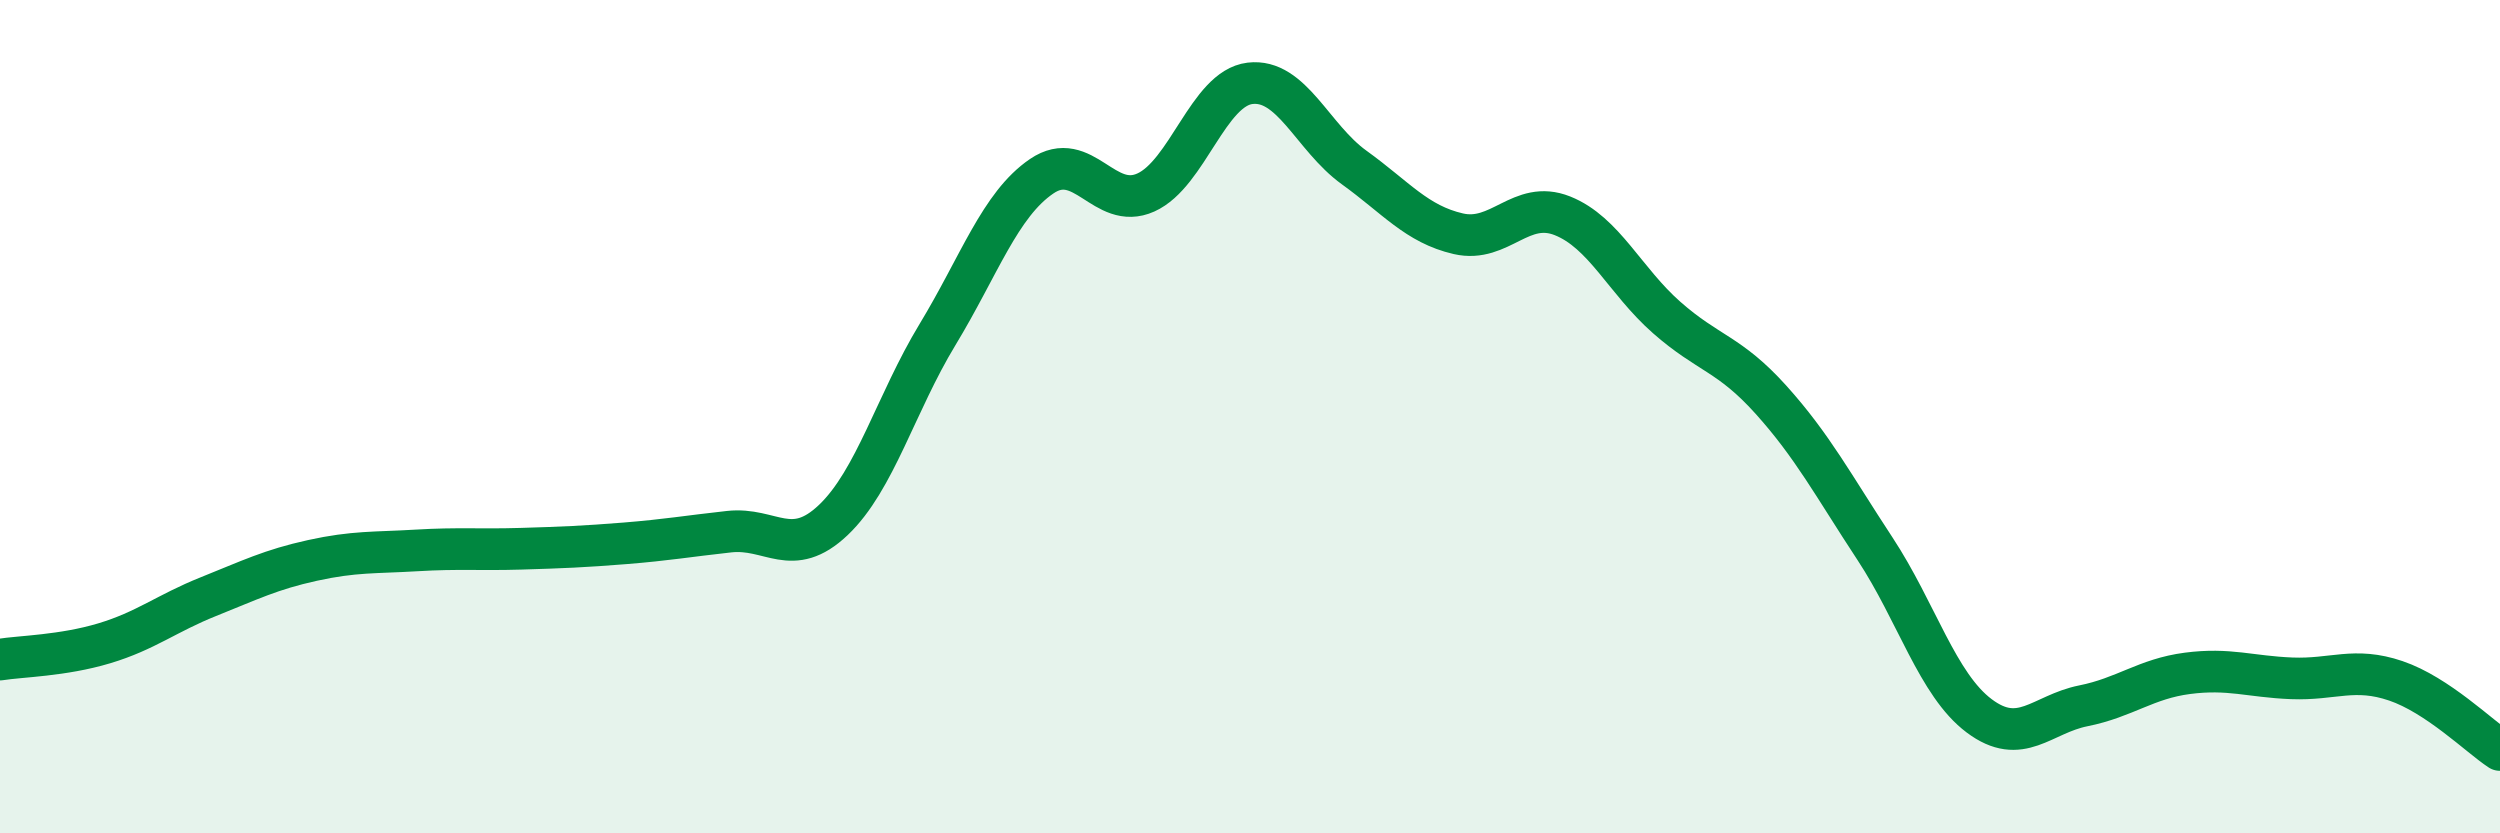
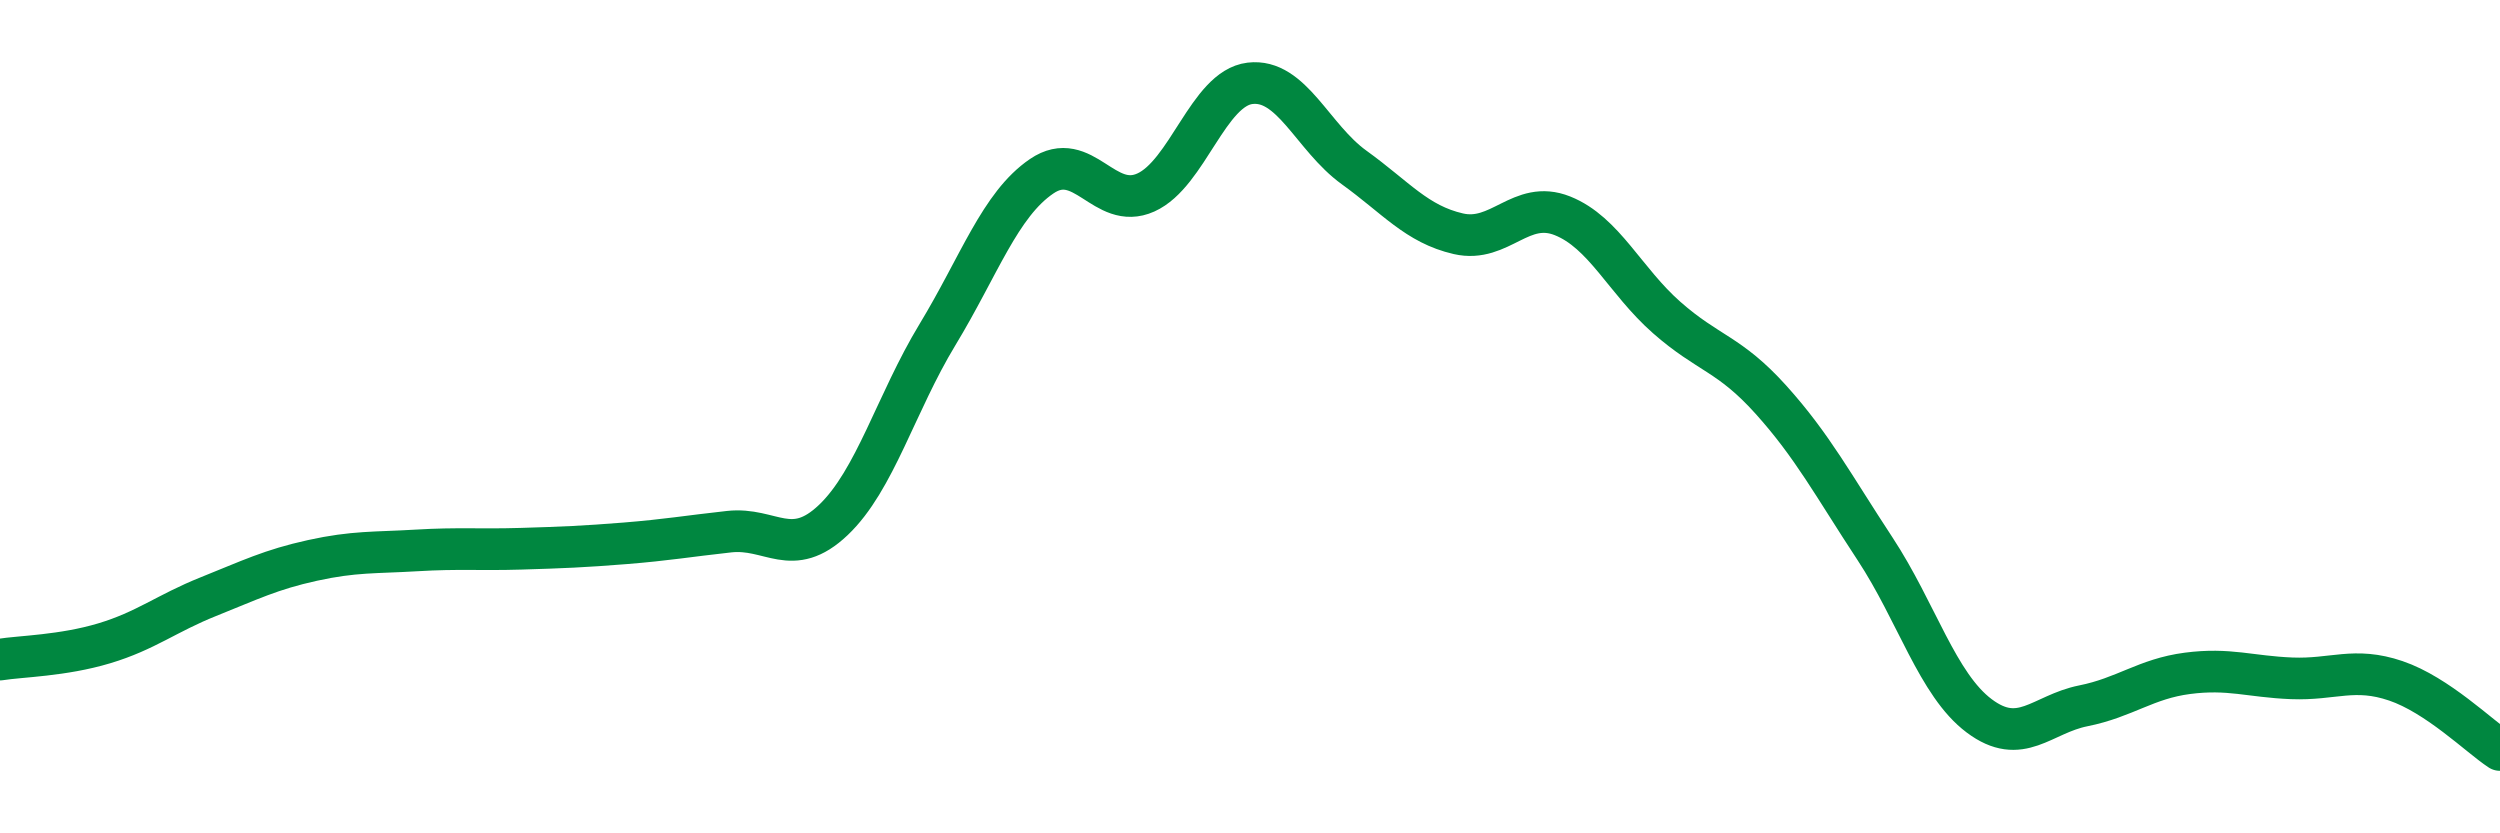
<svg xmlns="http://www.w3.org/2000/svg" width="60" height="20" viewBox="0 0 60 20">
-   <path d="M 0,15.83 C 0.5,15.75 1.5,15.74 2.5,15.44 C 3.5,15.14 4,14.72 5,14.32 C 6,13.92 6.5,13.67 7.5,13.45 C 8.5,13.23 9,13.27 10,13.21 C 11,13.15 11.5,13.2 12.5,13.17 C 13.5,13.14 14,13.12 15,13.04 C 16,12.96 16.5,12.87 17.5,12.76 C 18.5,12.65 19,13.43 20,12.48 C 21,11.53 21.5,9.68 22.5,8.03 C 23.5,6.38 24,4.91 25,4.23 C 26,3.55 26.5,5.07 27.5,4.62 C 28.5,4.17 29,2.12 30,2 C 31,1.88 31.5,3.3 32.5,4.02 C 33.5,4.74 34,5.38 35,5.61 C 36,5.84 36.5,4.78 37.5,5.18 C 38.5,5.58 39,6.74 40,7.62 C 41,8.5 41.5,8.48 42.5,9.59 C 43.5,10.7 44,11.65 45,13.17 C 46,14.69 46.5,16.43 47.5,17.18 C 48.5,17.93 49,17.14 50,16.94 C 51,16.74 51.5,16.29 52.5,16.16 C 53.5,16.03 54,16.24 55,16.28 C 56,16.32 56.5,16 57.5,16.34 C 58.5,16.68 59.5,17.67 60,18L60 20L0 20Z" fill="#008740" opacity="0.1" stroke-linecap="round" stroke-linejoin="round" />
  <path d="M 0,15.83 C 0.5,15.75 1.5,15.74 2.5,15.44 C 3.5,15.14 4,14.72 5,14.32 C 6,13.92 6.5,13.67 7.5,13.45 C 8.5,13.23 9,13.27 10,13.21 C 11,13.15 11.5,13.2 12.5,13.17 C 13.5,13.14 14,13.12 15,13.04 C 16,12.96 16.5,12.87 17.5,12.76 C 18.5,12.65 19,13.43 20,12.48 C 21,11.53 21.5,9.68 22.5,8.03 C 23.5,6.38 24,4.91 25,4.23 C 26,3.55 26.5,5.07 27.5,4.62 C 28.5,4.17 29,2.12 30,2 C 31,1.88 31.5,3.3 32.5,4.02 C 33.5,4.74 34,5.38 35,5.61 C 36,5.84 36.5,4.78 37.5,5.18 C 38.5,5.58 39,6.74 40,7.62 C 41,8.5 41.5,8.48 42.5,9.59 C 43.5,10.7 44,11.65 45,13.17 C 46,14.69 46.5,16.43 47.5,17.18 C 48.5,17.93 49,17.14 50,16.94 C 51,16.74 51.5,16.29 52.5,16.16 C 53.5,16.03 54,16.24 55,16.28 C 56,16.32 56.5,16 57.5,16.34 C 58.5,16.68 59.5,17.67 60,18" stroke="#008740" stroke-width="1" fill="none" stroke-linecap="round" stroke-linejoin="round" />
</svg>